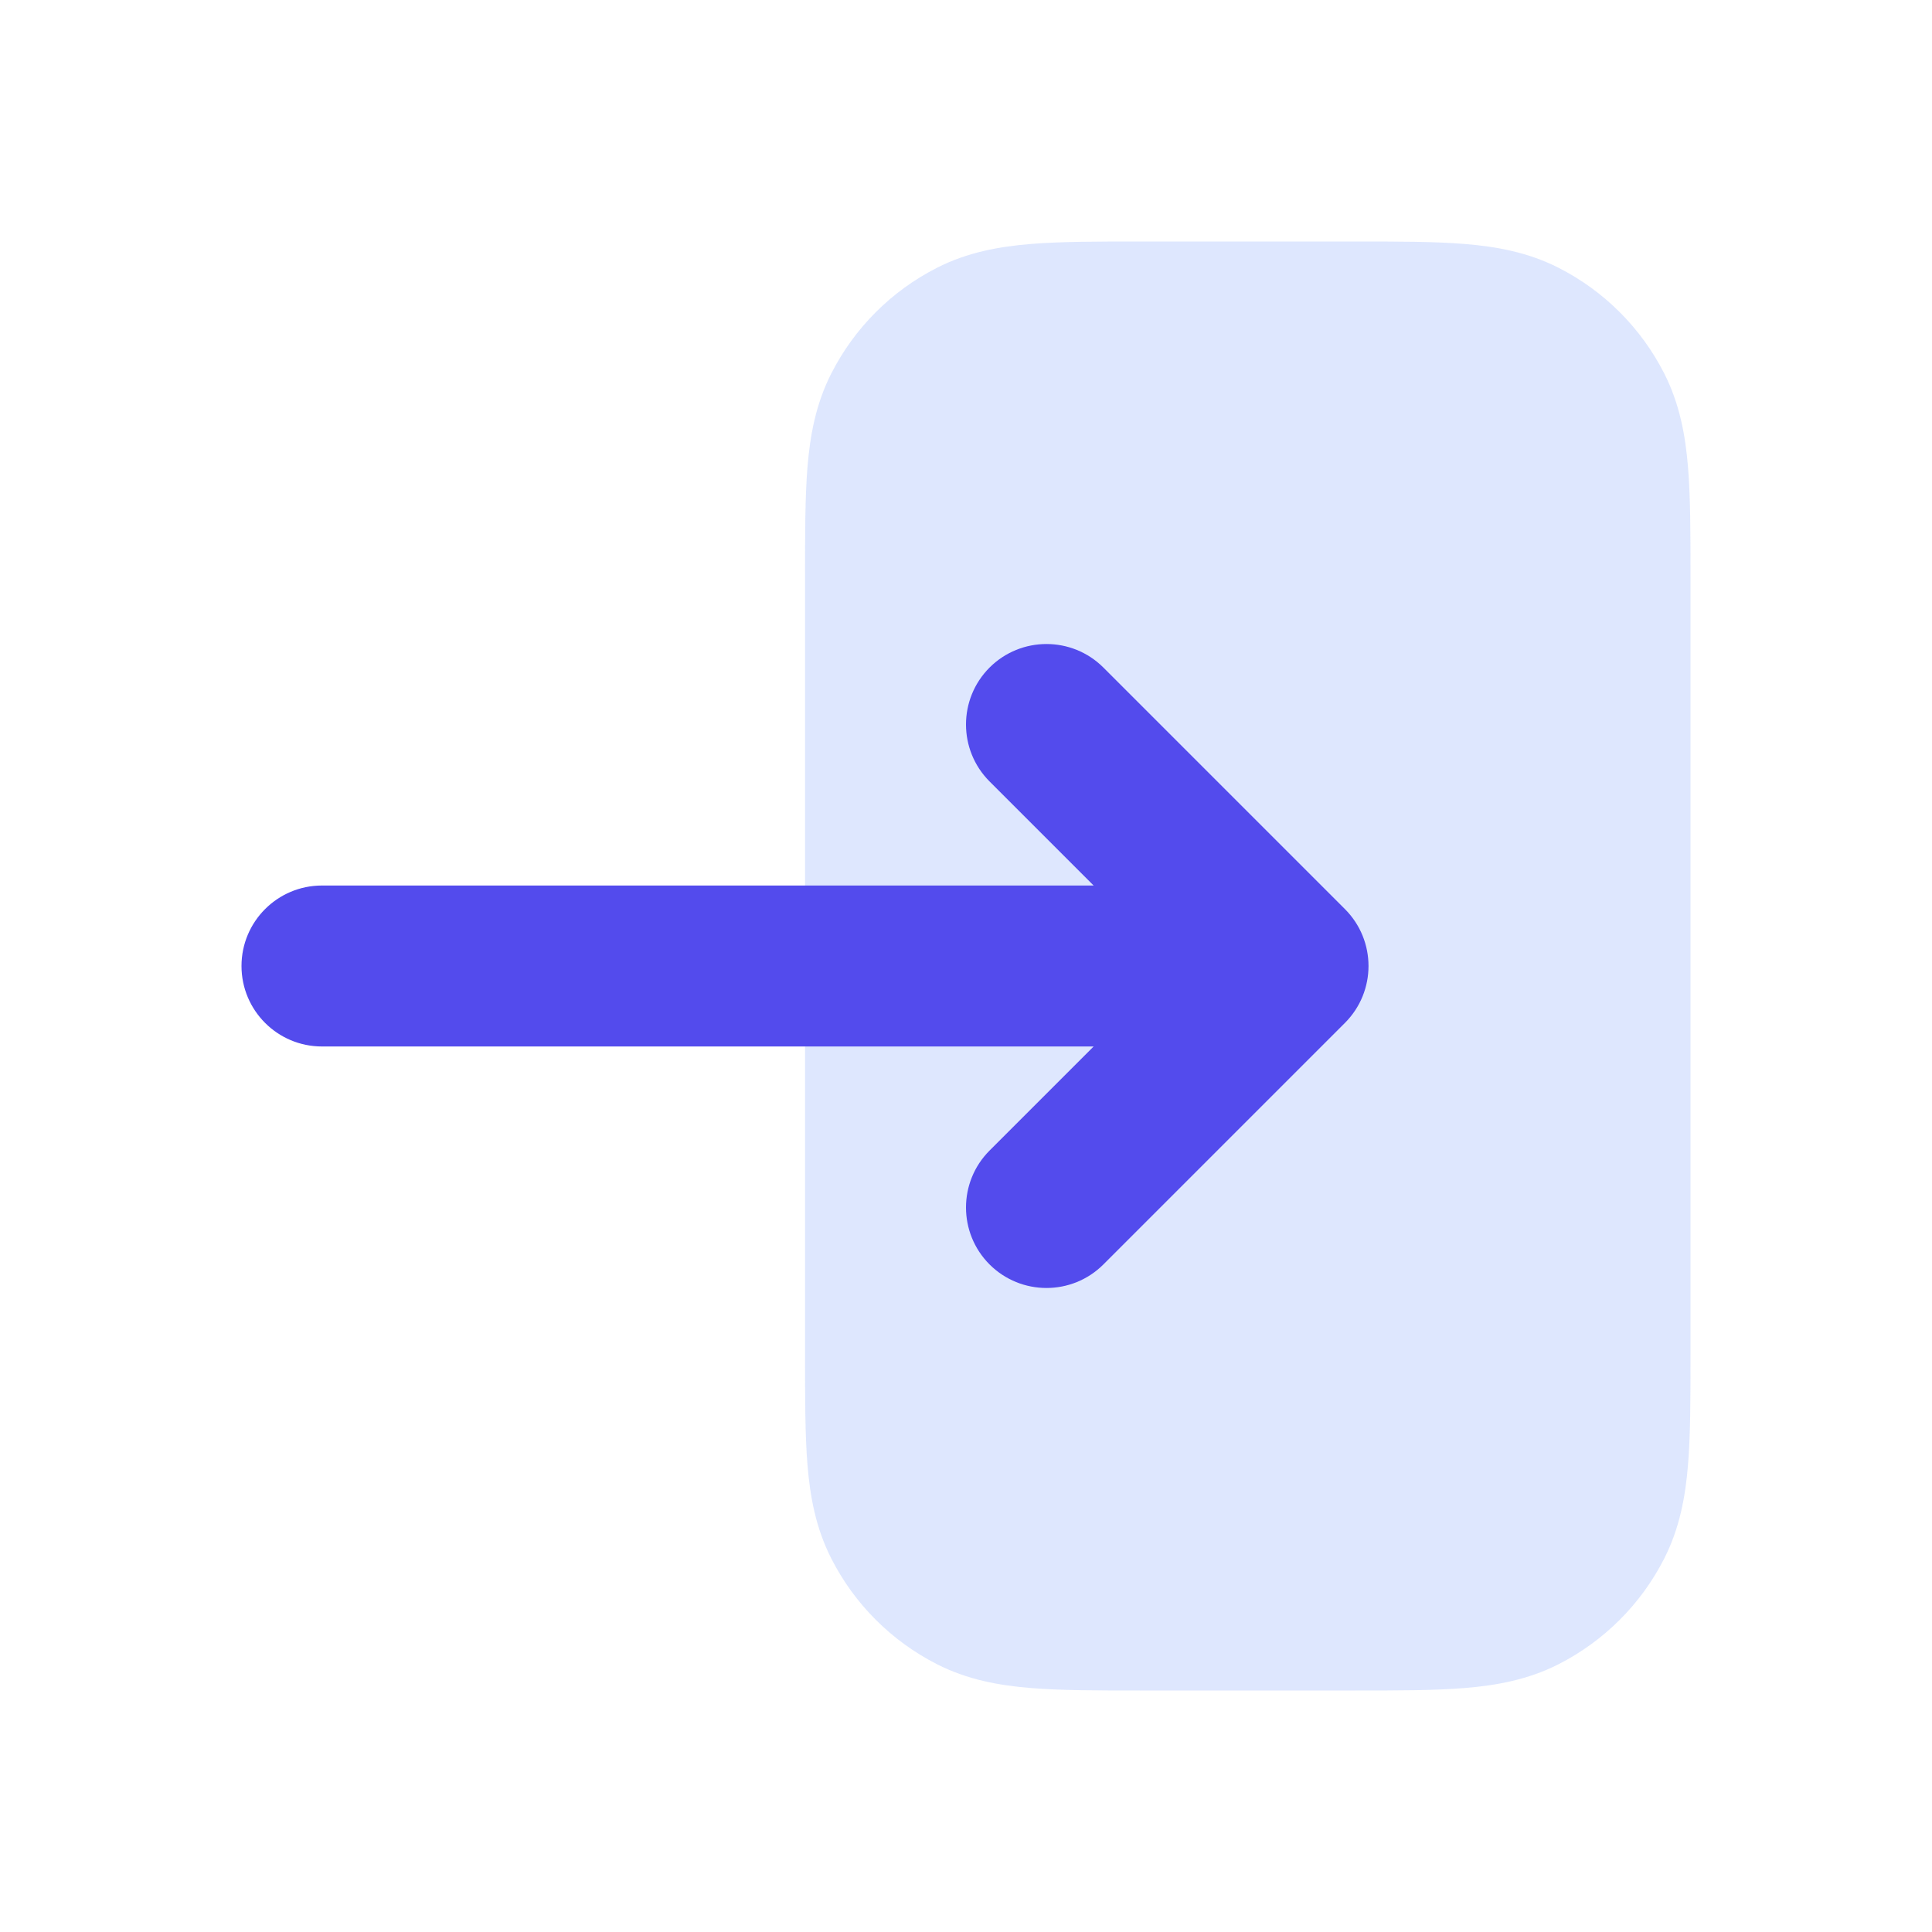
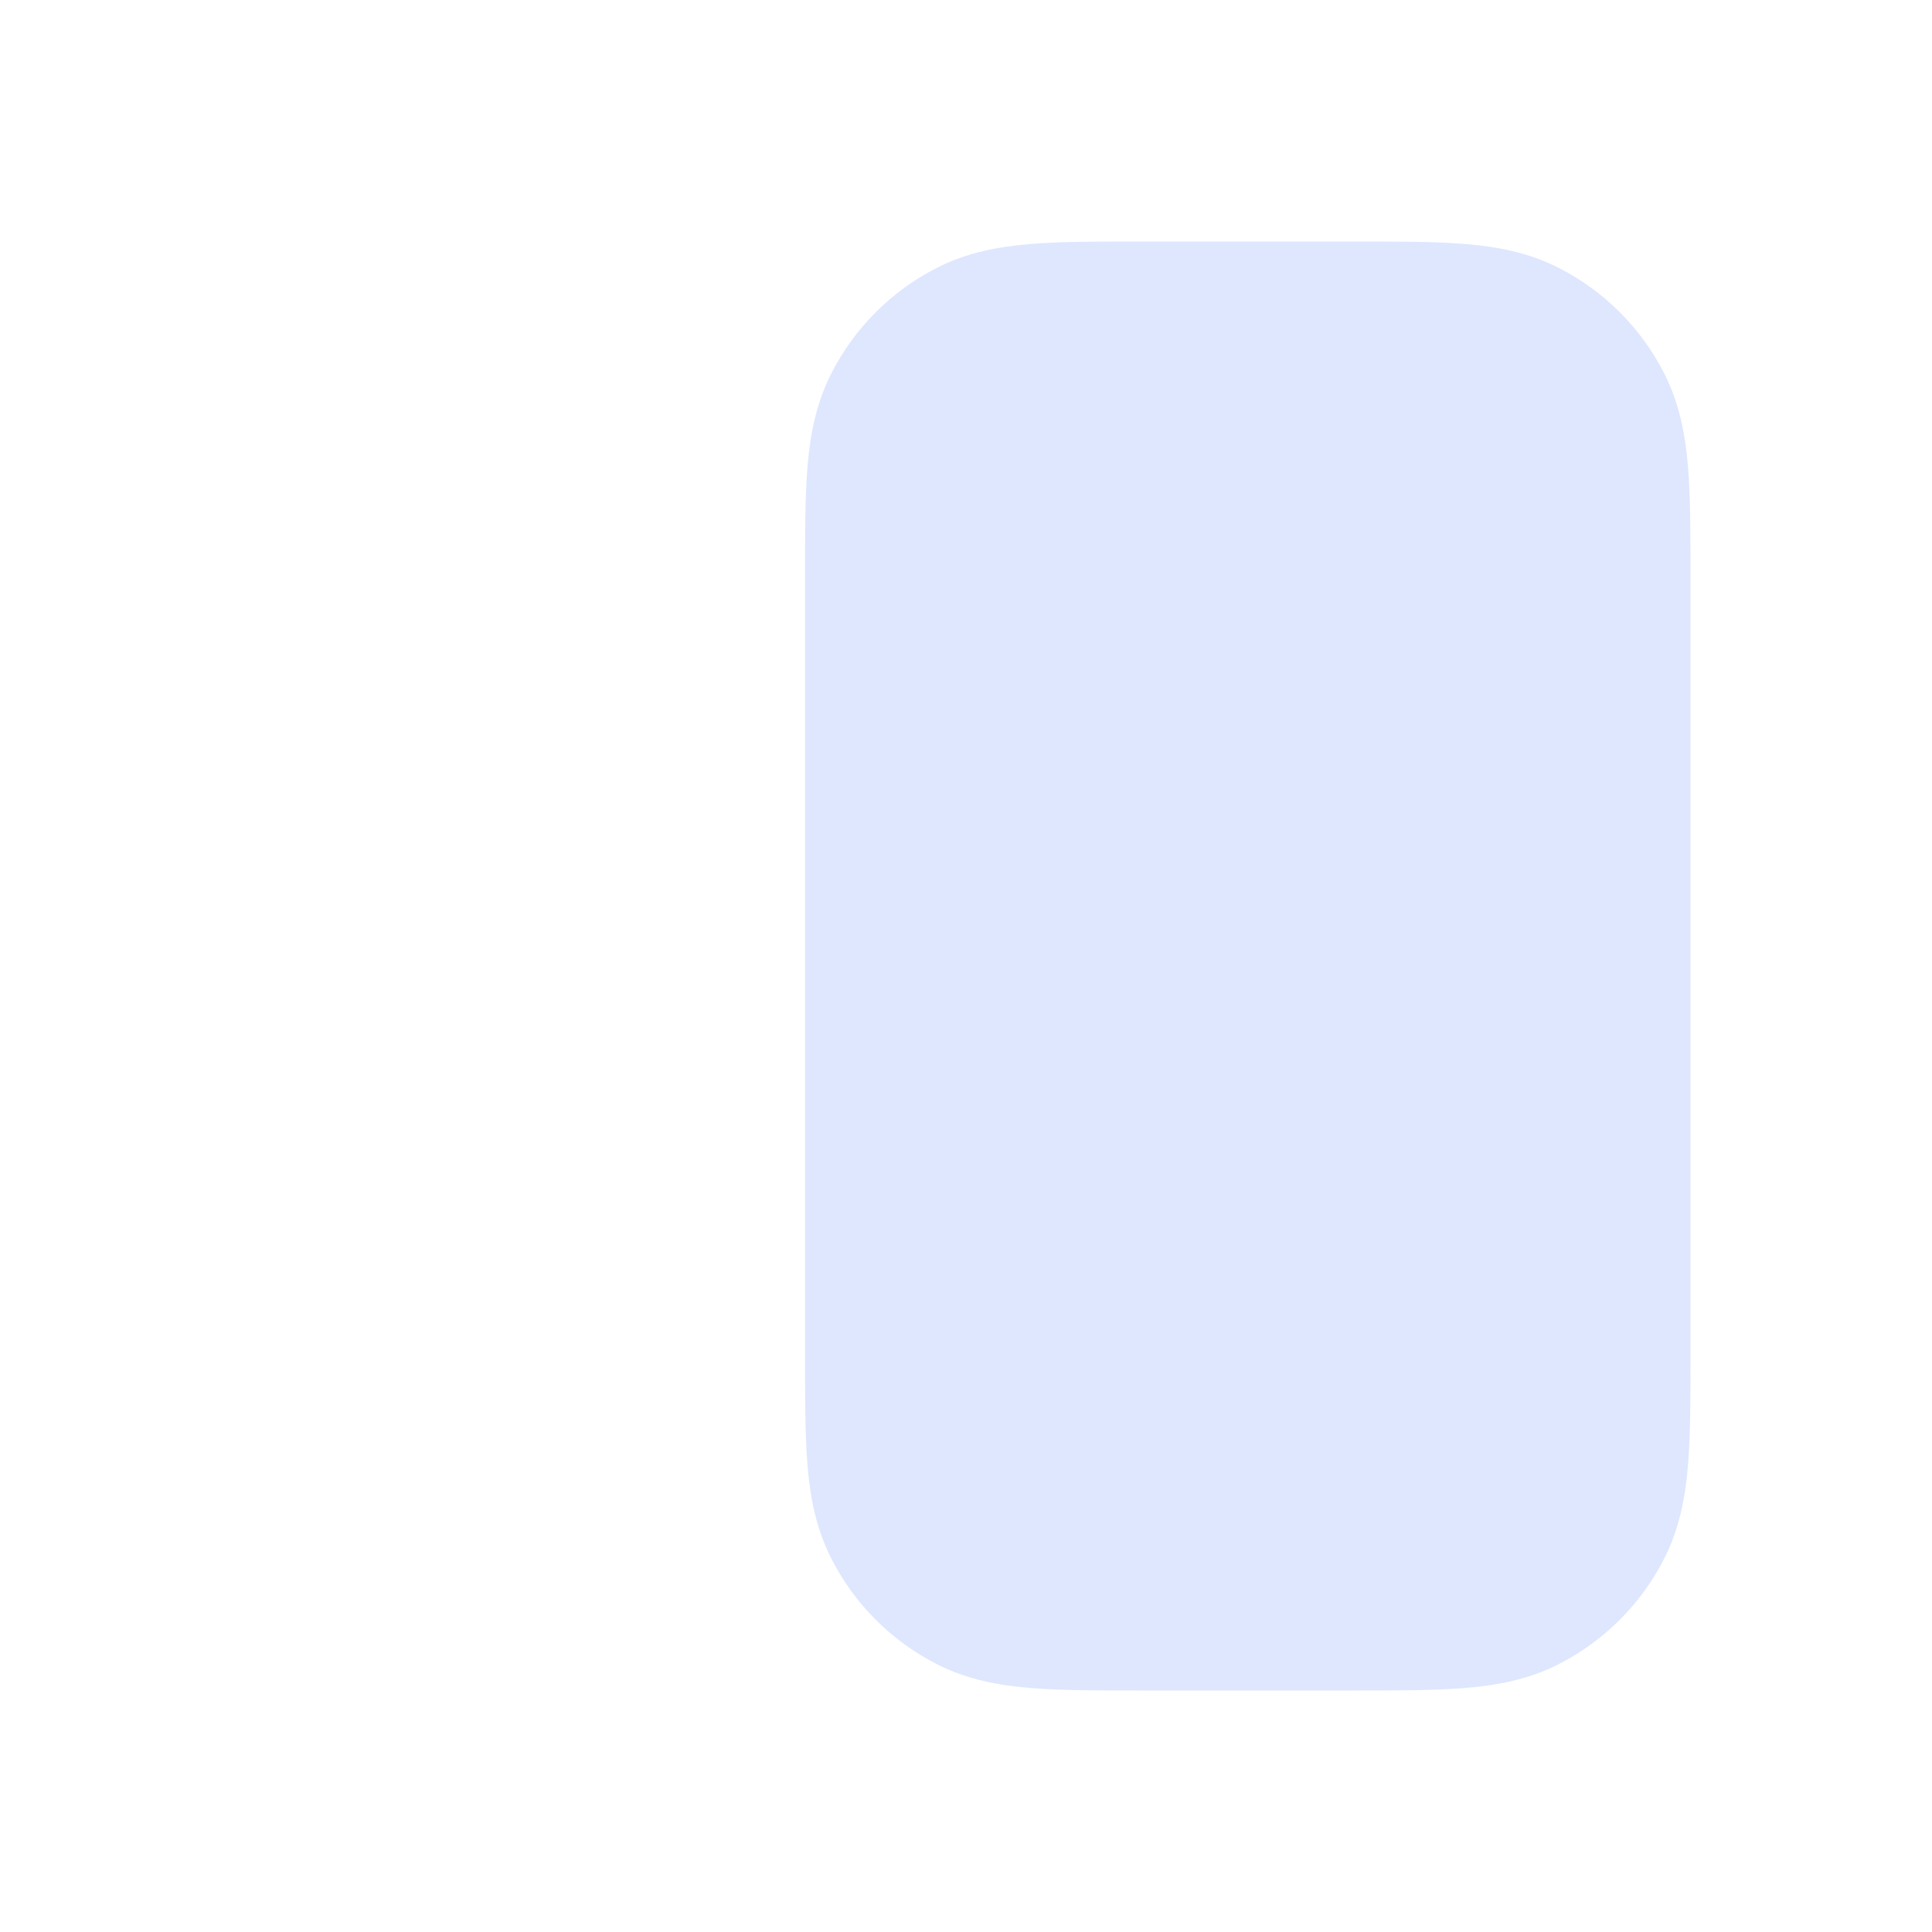
<svg xmlns="http://www.w3.org/2000/svg" width="32" height="32" viewBox="0 0 32 32" fill="none">
  <path d="M13.334 9.549V22.451C13.334 23.154 13.334 23.761 13.374 24.26C13.417 24.787 13.512 25.311 13.77 25.816C14.153 26.569 14.765 27.18 15.518 27.564C16.022 27.821 16.546 27.916 17.073 27.959C17.573 28 18.179 28 18.882 28H22.452C23.154 28 23.761 28 24.26 27.959C24.787 27.916 25.312 27.821 25.816 27.564C26.569 27.18 27.181 26.569 27.564 25.816C27.821 25.311 27.916 24.787 27.959 24.26C28 23.761 28 23.154 28 22.451V9.549C28 8.846 28 8.239 27.959 7.74C27.916 7.213 27.821 6.689 27.564 6.184C27.181 5.431 26.569 4.819 25.816 4.436C25.312 4.179 24.787 4.084 24.26 4.041C23.761 4 23.154 4 22.452 4H18.882C18.179 4 17.573 4 17.073 4.041C16.546 4.084 16.022 4.179 15.518 4.436C14.765 4.819 14.153 5.431 13.77 6.184C13.512 6.689 13.417 7.213 13.374 7.74C13.334 8.239 13.334 8.846 13.334 9.549Z" fill="#5C89FC" fill-opacity="0.2" />
-   <path d="M5.333 17.333C4.597 17.333 4 16.736 4 16C4 15.264 4.597 14.667 5.333 14.667H18.114L16.39 12.943C15.87 12.422 15.87 11.578 16.39 11.057C16.911 10.537 17.755 10.537 18.276 11.057L22.276 15.057C22.797 15.578 22.797 16.422 22.276 16.943L18.276 20.943C17.755 21.463 16.911 21.463 16.39 20.943C15.87 20.422 15.87 19.578 16.39 19.057L18.114 17.333H5.333Z" fill="#534BED" />
</svg>